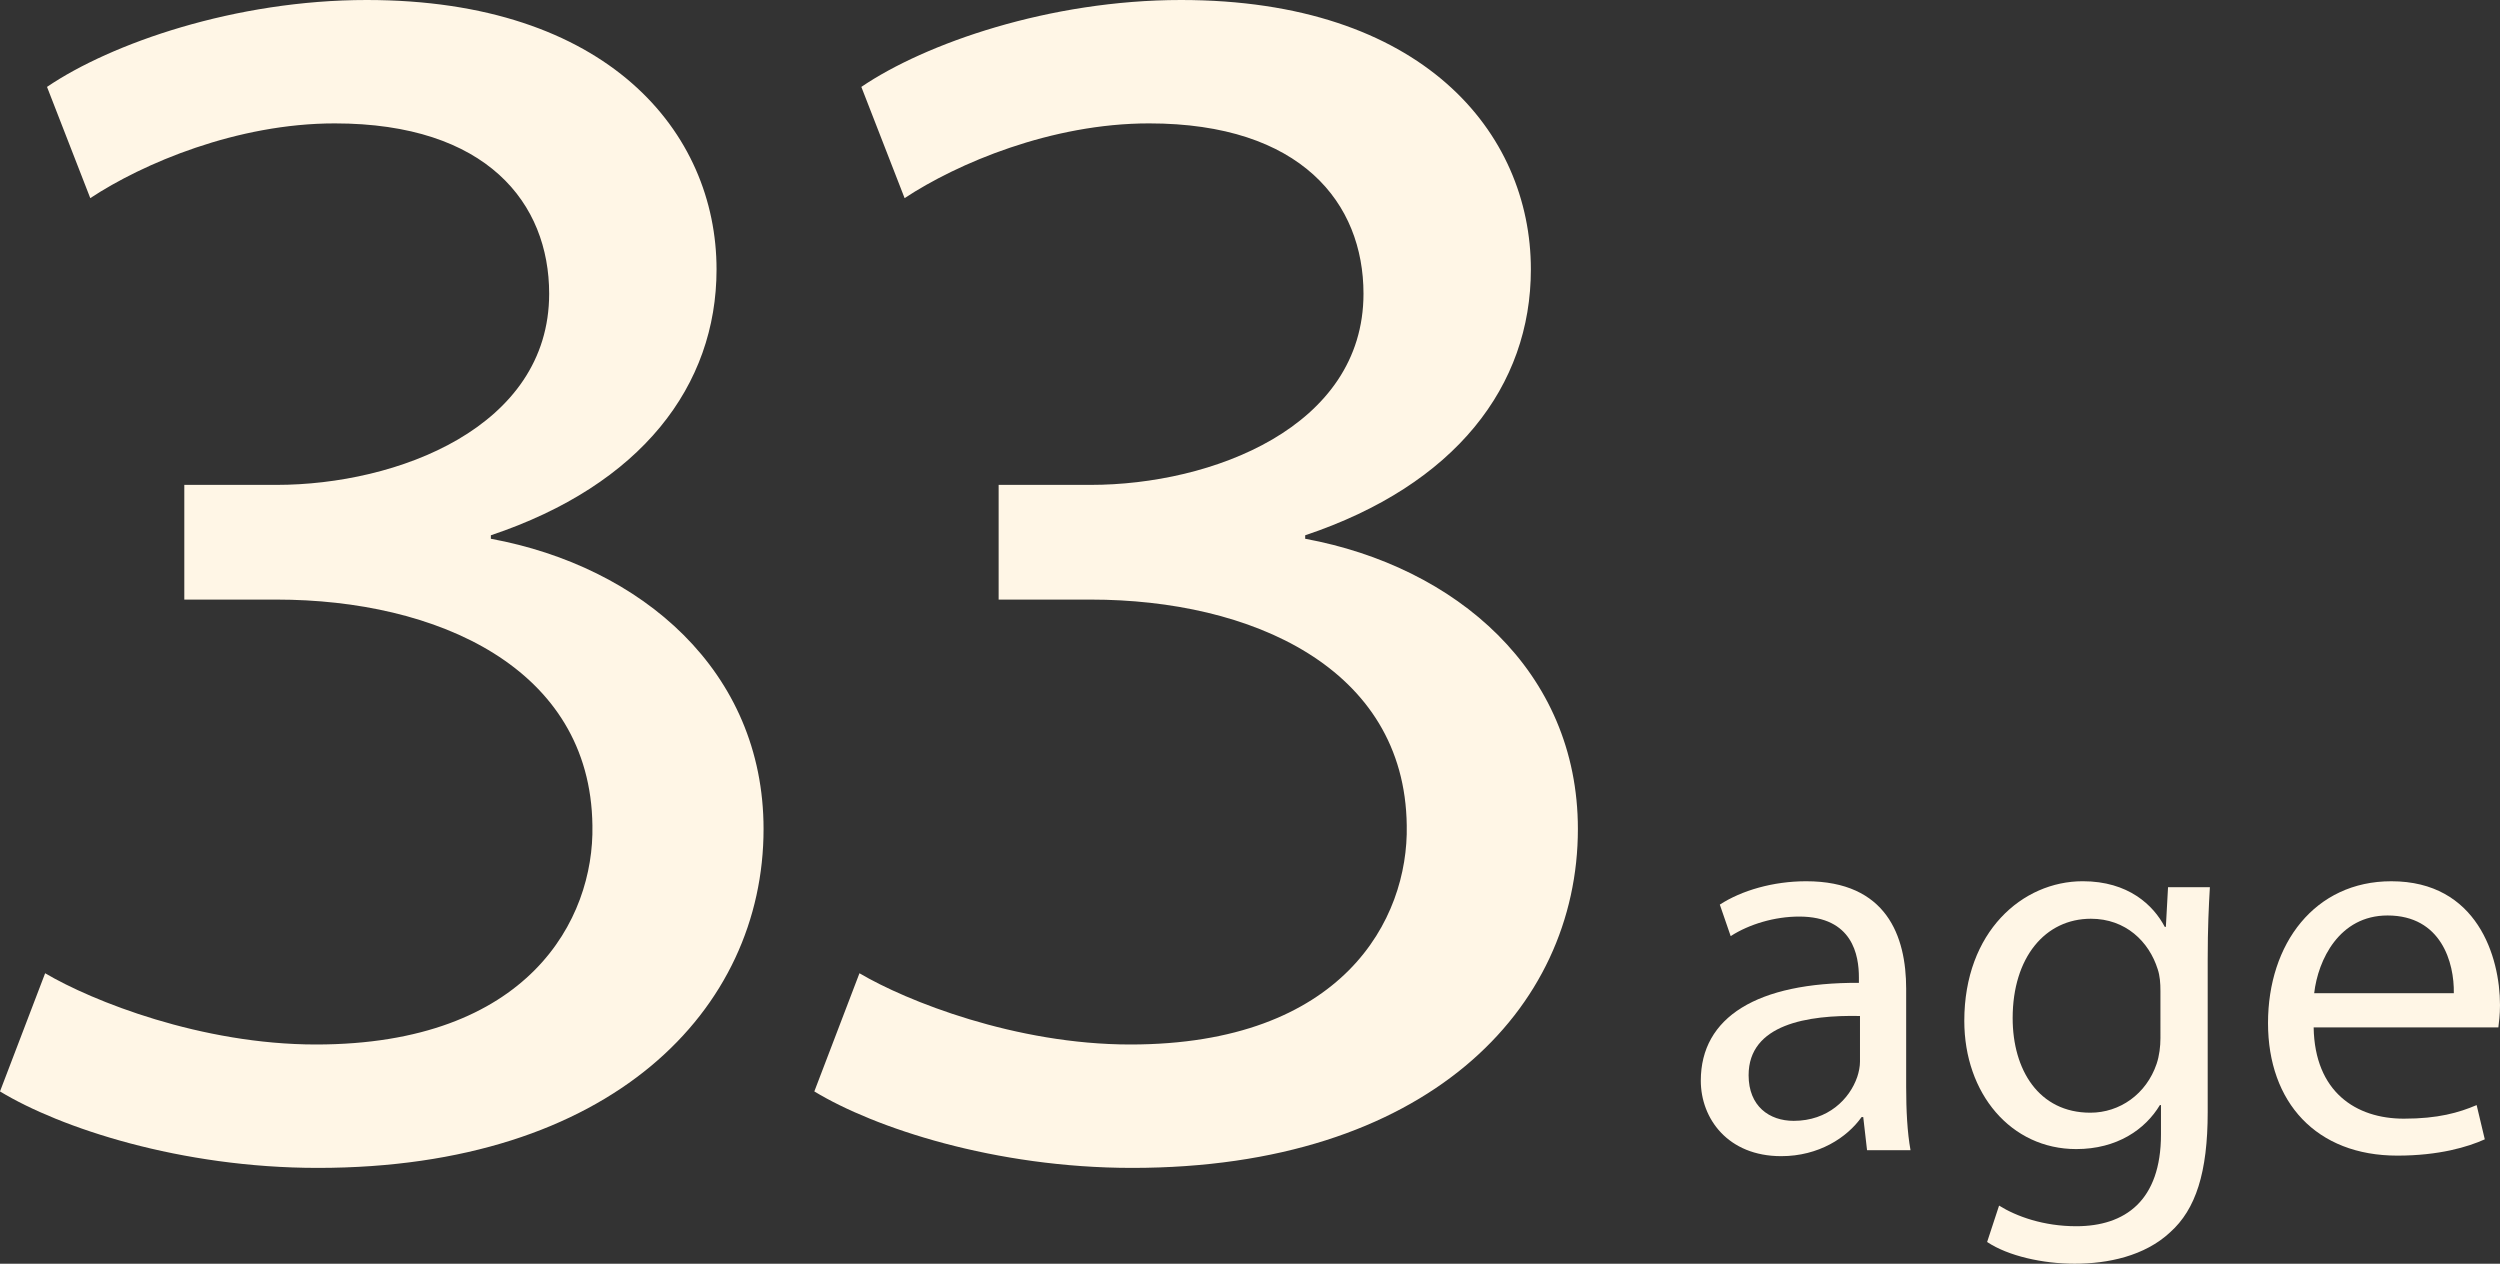
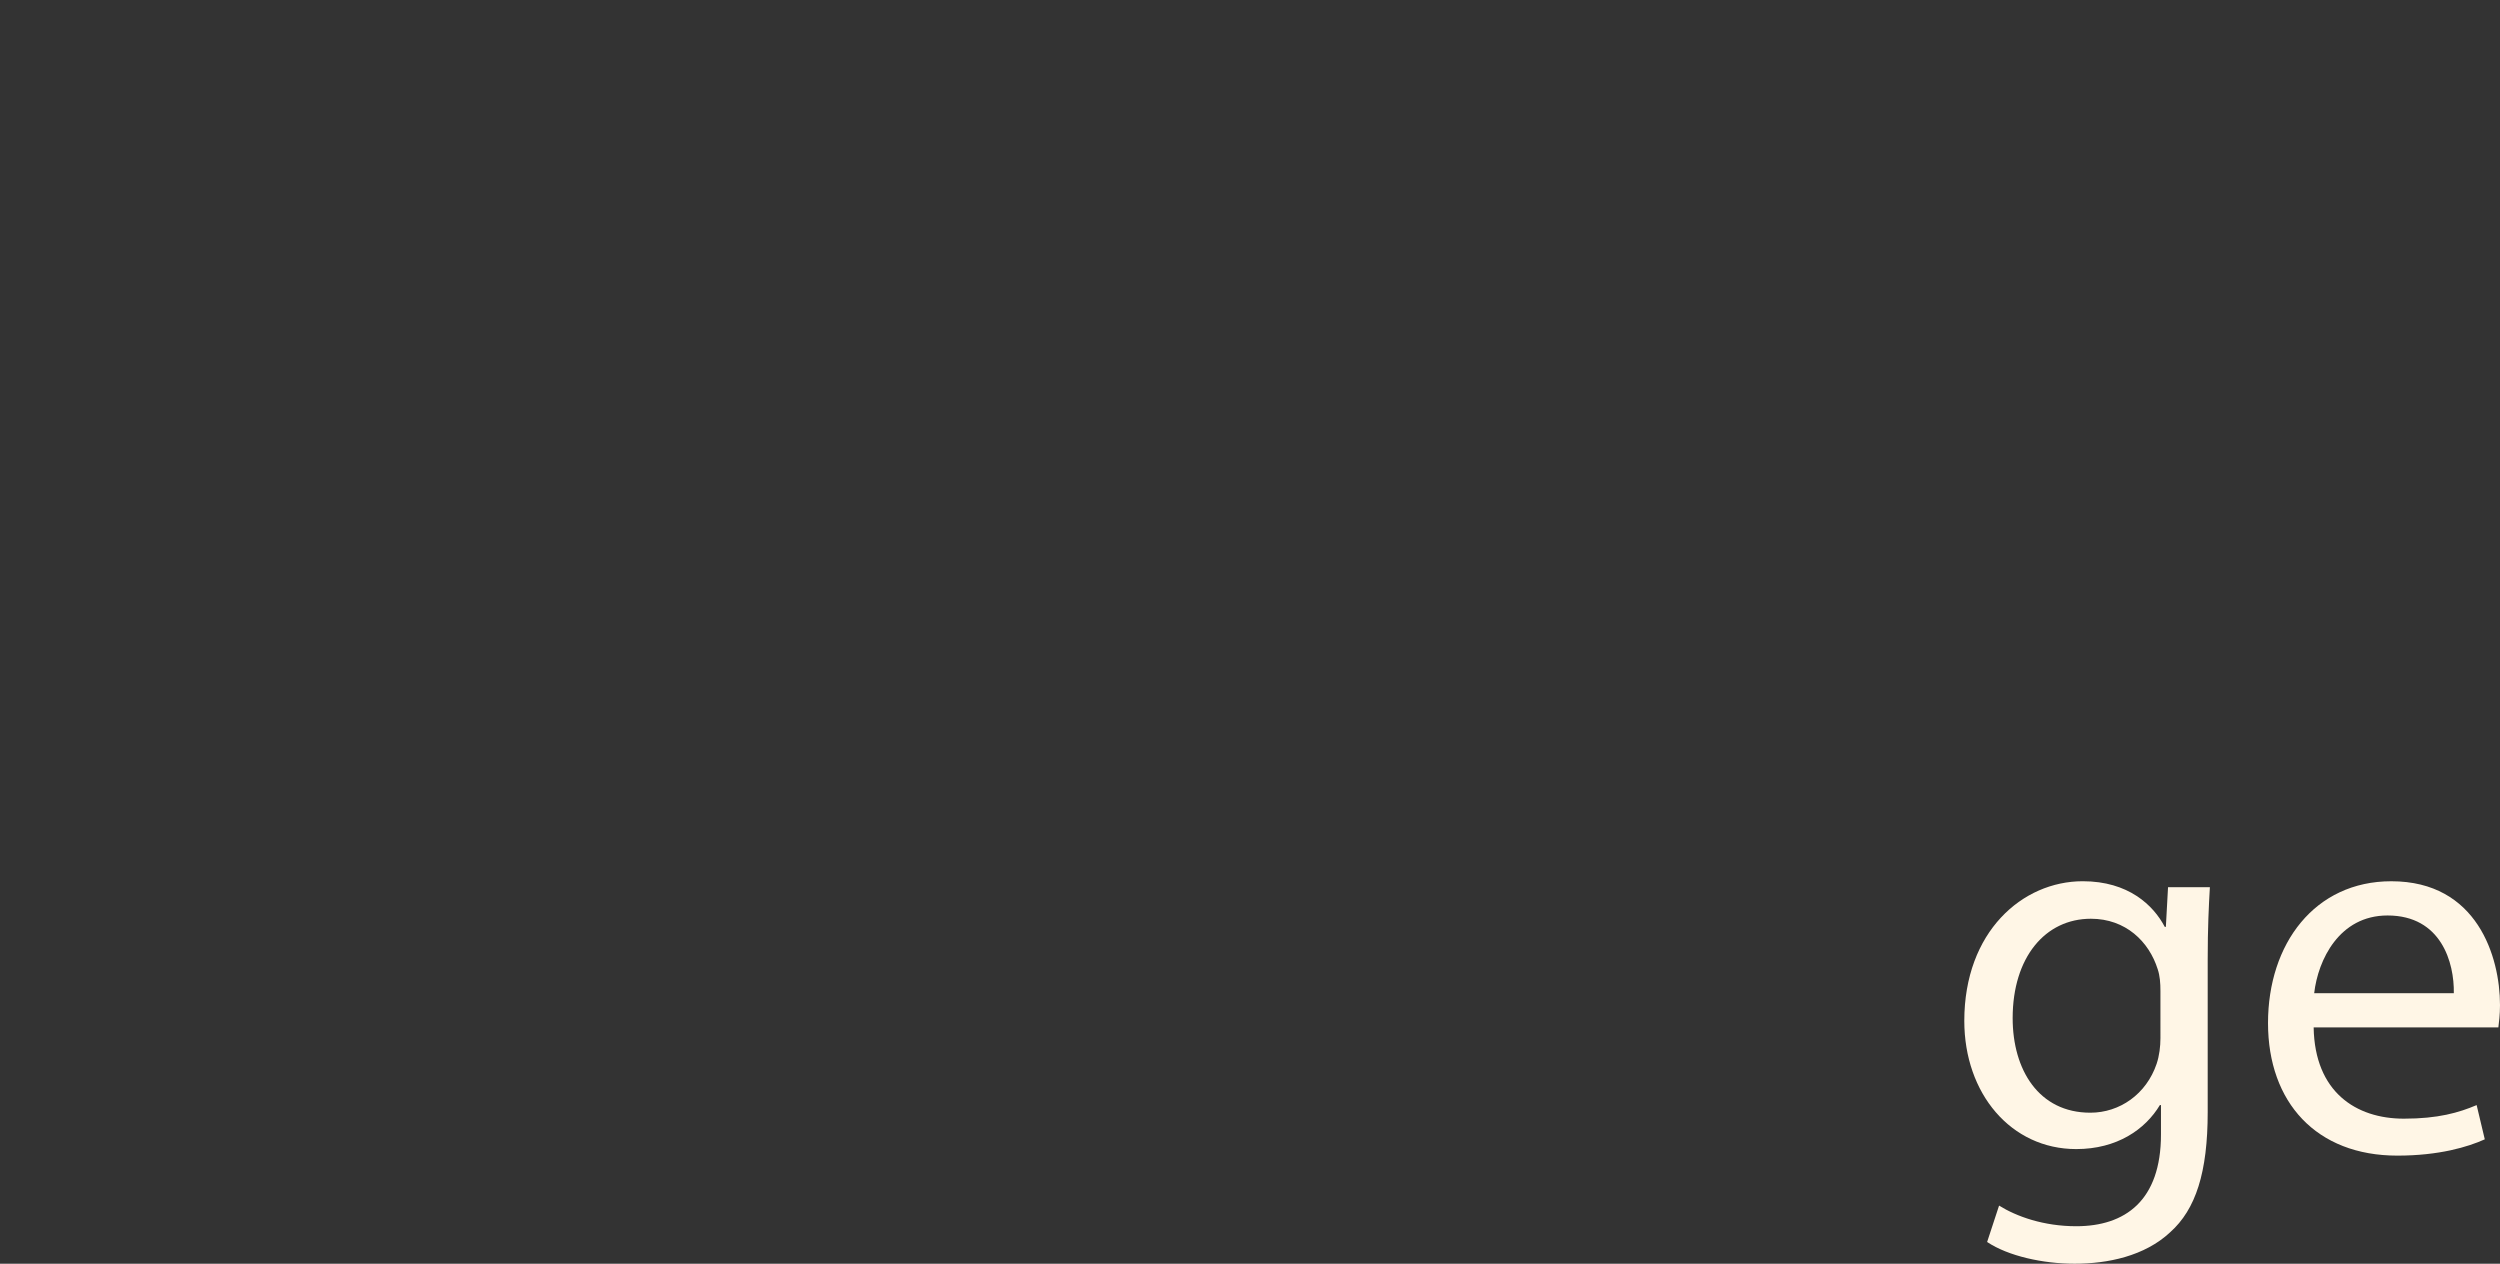
<svg xmlns="http://www.w3.org/2000/svg" version="1.0" id="レイヤー_1" x="0px" y="0px" width="690.203px" height="348.893px" viewBox="0 0 690.203 348.893" enable-background="new 0 0 690.203 348.893" xml:space="preserve">
  <rect x="0" y="0" width="690.203" height="348.893" fill="#333333" stroke="none" />
  <g>
    <g>
-       <path fill="#FFF6E6" d="M515.456,317.544l-1.05-9.149h-0.449c-4.051,5.699-11.85,10.799-22.199,10.799    c-14.7,0-22.199-10.35-22.199-20.849c0-17.55,15.6-27.149,43.648-26.999v-1.5c0-6-1.65-16.799-16.5-16.799    c-6.749,0-13.799,2.1-18.899,5.399l-2.999-8.7c5.999-3.899,14.699-6.449,23.849-6.449c22.199,0,27.599,15.149,27.599,29.699    v27.148c0,6.3,0.3,12.449,1.2,17.399H515.456z M513.507,280.496c-14.399-0.301-30.749,2.249-30.749,16.349    c0,8.55,5.7,12.6,12.449,12.6c9.45,0,15.449-6,17.55-12.149c0.45-1.35,0.75-2.85,0.75-4.2V280.496z" />
      <path fill="#FFF6E6" d="M610.104,244.947c-0.3,5.25-0.6,11.1-0.6,19.949v42.148c0,16.648-3.3,26.848-10.35,33.148    c-7.05,6.6-17.25,8.699-26.399,8.699c-8.699,0-18.299-2.1-24.148-6l3.3-10.049c4.8,3,12.299,5.699,21.299,5.699    c13.499,0,23.399-7.05,23.399-25.349v-8.101h-0.301c-4.05,6.75-11.85,12.15-23.099,12.15c-17.999,0-30.898-15.3-30.898-35.398    c0-24.6,16.049-38.549,32.698-38.549c12.6,0,19.499,6.6,22.649,12.6h0.3l0.6-10.949H610.104z M596.455,273.596    c0-2.25-0.15-4.199-0.75-6c-2.4-7.649-8.85-13.949-18.449-13.949c-12.6,0-21.6,10.649-21.6,27.449    c0,14.249,7.2,26.099,21.449,26.099c8.1,0,15.449-5.1,18.3-13.499c0.75-2.25,1.05-4.801,1.05-7.051V273.596z" />
      <path fill="#FFF6E6" d="M638.755,283.646c0.301,17.849,11.7,25.198,24.899,25.198c9.449,0,15.149-1.649,20.1-3.75l2.249,9.45    c-4.649,2.101-12.599,4.5-24.148,4.5c-22.35,0-35.698-14.699-35.698-36.599c0-21.898,12.899-39.148,34.048-39.148    c23.699,0,29.999,20.85,29.999,34.199c0,2.699-0.3,4.799-0.45,6.149H638.755z M677.454,274.195    c0.149-8.399-3.45-21.449-18.3-21.449c-13.35,0-19.199,12.3-20.249,21.449H677.454z" />
    </g>
    <g>
      <g>
-         <path fill="#FFF6E6" d="M12.461,268.695c12.98,7.677,43.096,19.672,74.768,19.672c58.673,0,76.846-34.546,76.326-60.456     c-0.519-43.663-43.096-62.376-87.229-62.376H50.884v-31.667h25.442c33.23,0,75.288-15.834,75.288-52.779     c0-24.95-17.135-47.022-59.192-47.022c-26.999,0-52.961,11.036-67.499,20.633L12.98,23.99C30.634,11.995,64.903,0,101.249,0     c66.461,0,96.576,36.466,96.576,74.371c0,32.147-20.77,59.497-62.307,73.411v0.96c41.537,7.677,75.287,36.466,75.287,80.129     c0,49.9-42.057,93.563-123.057,93.563c-37.903,0-71.134-11.036-87.749-21.112L12.461,268.695z" />
-         <path fill="#FFF6E6" d="M237.281,268.695c12.98,7.677,43.096,19.672,74.769,19.672c58.672,0,76.846-34.546,76.326-60.456     c-0.52-43.663-43.096-62.376-87.23-62.376h-25.441v-31.667h25.441c33.23,0,75.288-15.834,75.288-52.779     c0-24.95-17.134-47.022-59.191-47.022c-27,0-52.962,11.036-67.499,20.633L237.8,23.99C255.454,11.995,289.724,0,326.069,0     c66.461,0,96.576,36.466,96.576,74.371c0,32.147-20.77,59.497-62.308,73.411v0.96c41.538,7.677,75.288,36.466,75.288,80.129     c0,49.9-42.058,93.563-123.057,93.563c-37.904,0-71.135-11.036-87.75-21.112L237.281,268.695z" />
-       </g>
+         </g>
    </g>
  </g>
</svg>